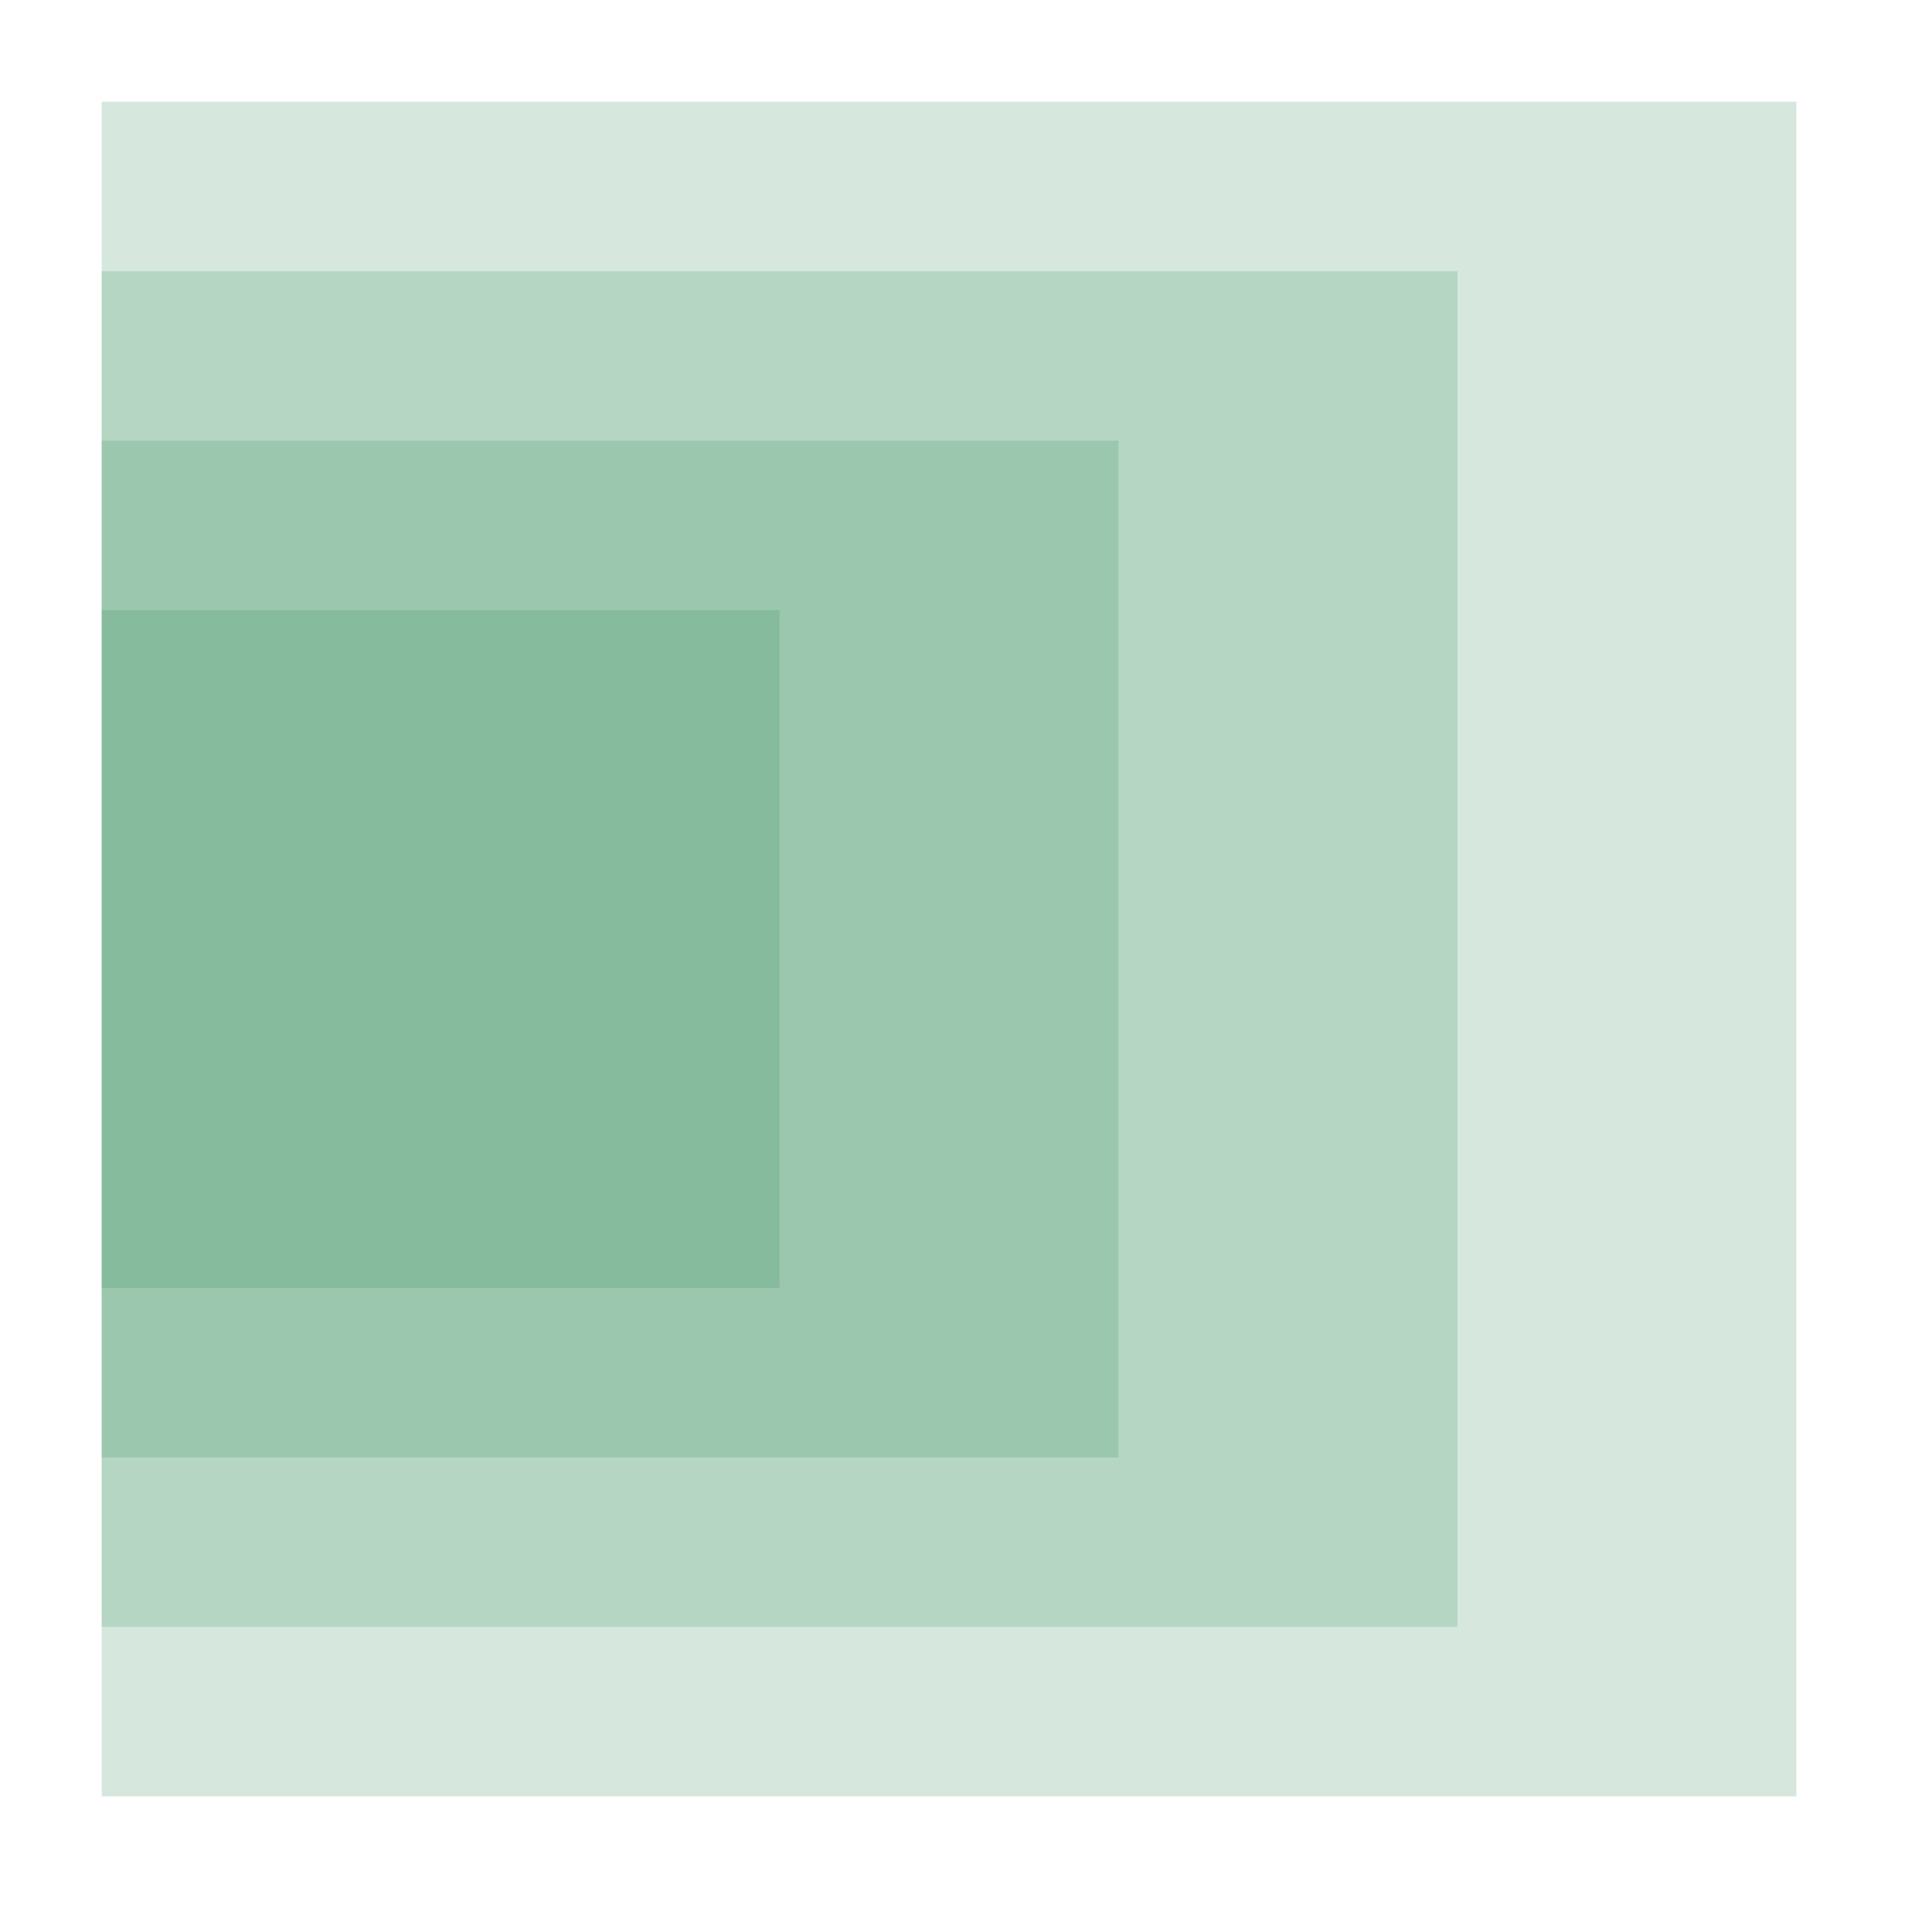
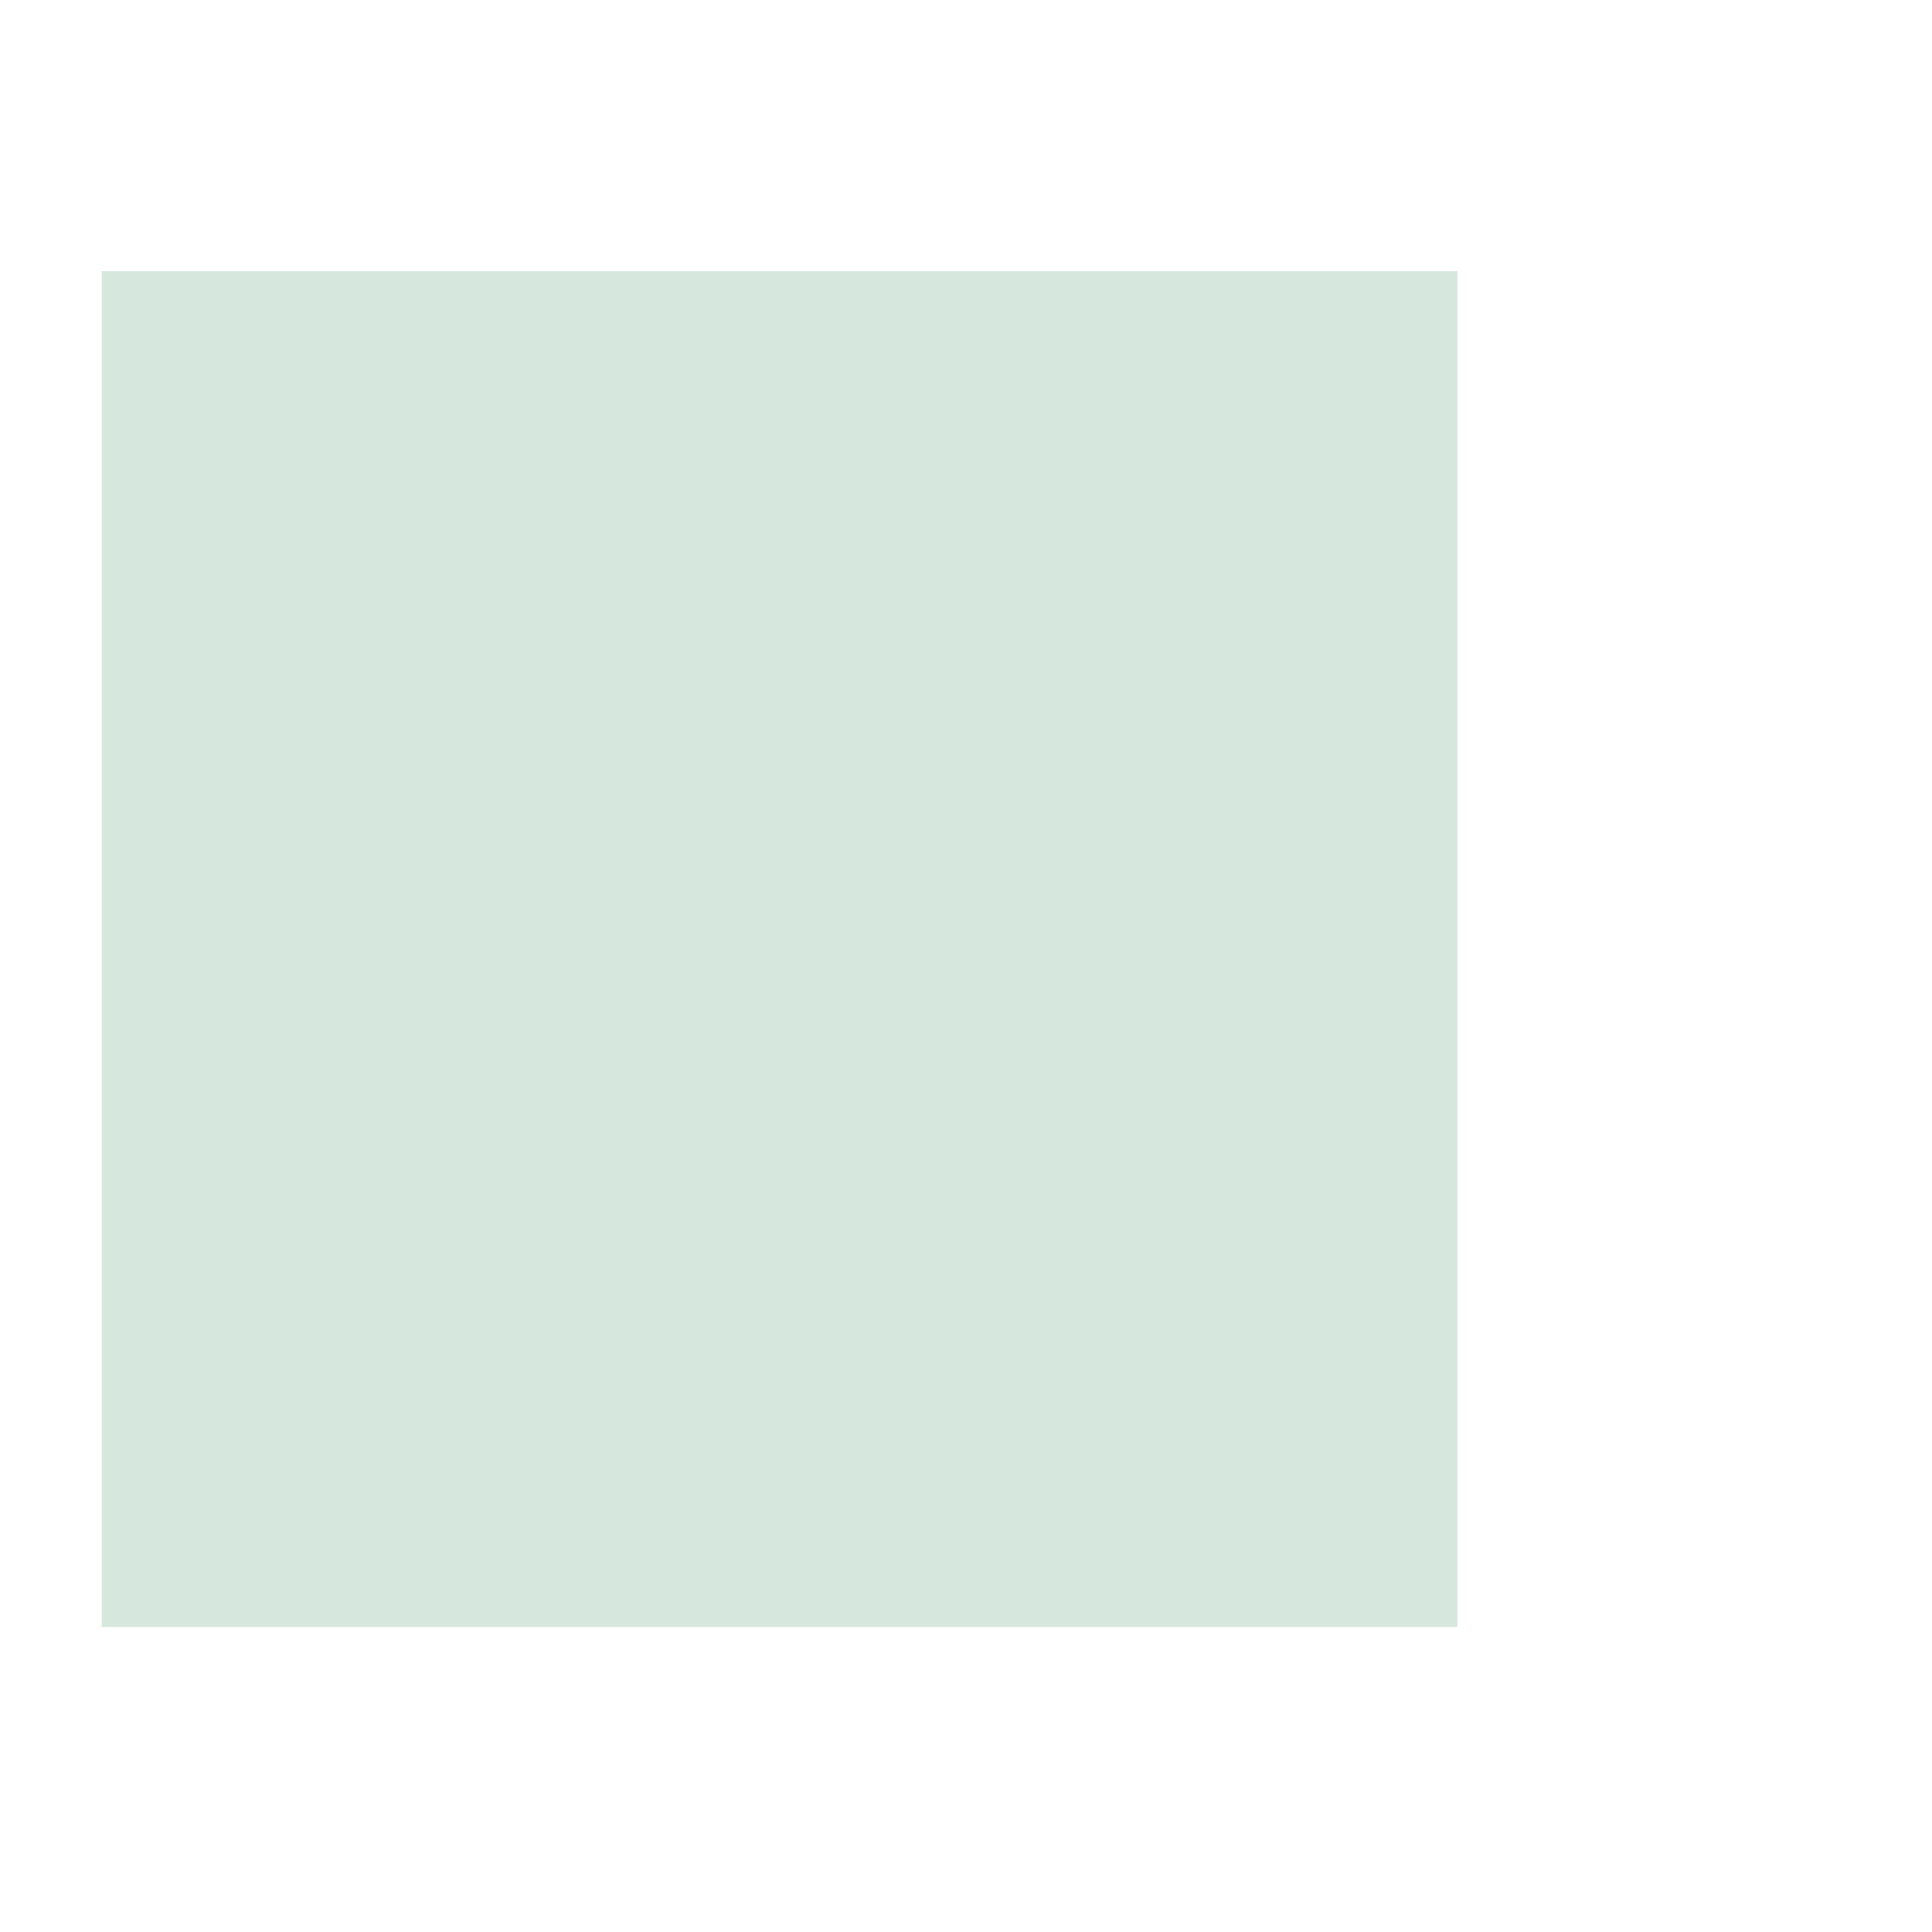
<svg xmlns="http://www.w3.org/2000/svg" width="57" height="57" viewBox="0 0 57 57" version="1.1">
  <g id="surface31800">
-     <path style=" stroke:none;fill-rule:nonzero;fill:rgb(18.039%,54.51%,34.118%);fill-opacity:0.196;" d="M 3 3 C 3 3 53 3 53 3 C 53 3 53 53 53 53 C 53 53 3 53 3 53 C 3 53 3 3 3 3 Z M 3 3 " />
    <path style=" stroke:none;fill-rule:nonzero;fill:rgb(18.039%,54.51%,34.118%);fill-opacity:0.196;" d="M 3 8 C 3 8 43 8 43 8 C 43 8 43 48 43 48 C 43 48 3 48 3 48 C 3 48 3 8 3 8 Z M 3 8 " />
-     <path style=" stroke:none;fill-rule:nonzero;fill:rgb(18.039%,54.51%,34.118%);fill-opacity:0.196;" d="M 3 13 C 3 13 33 13 33 13 C 33 13 33 43 33 43 C 33 43 3 43 3 43 C 3 43 3 13 3 13 Z M 3 13 " />
-     <path style=" stroke:none;fill-rule:nonzero;fill:rgb(18.039%,54.51%,34.118%);fill-opacity:0.196;" d="M 3 18 C 3 18 23 18 23 18 C 23 18 23 38 23 38 C 23 38 3 38 3 38 C 3 38 3 18 3 18 Z M 3 18 " />
  </g>
</svg>